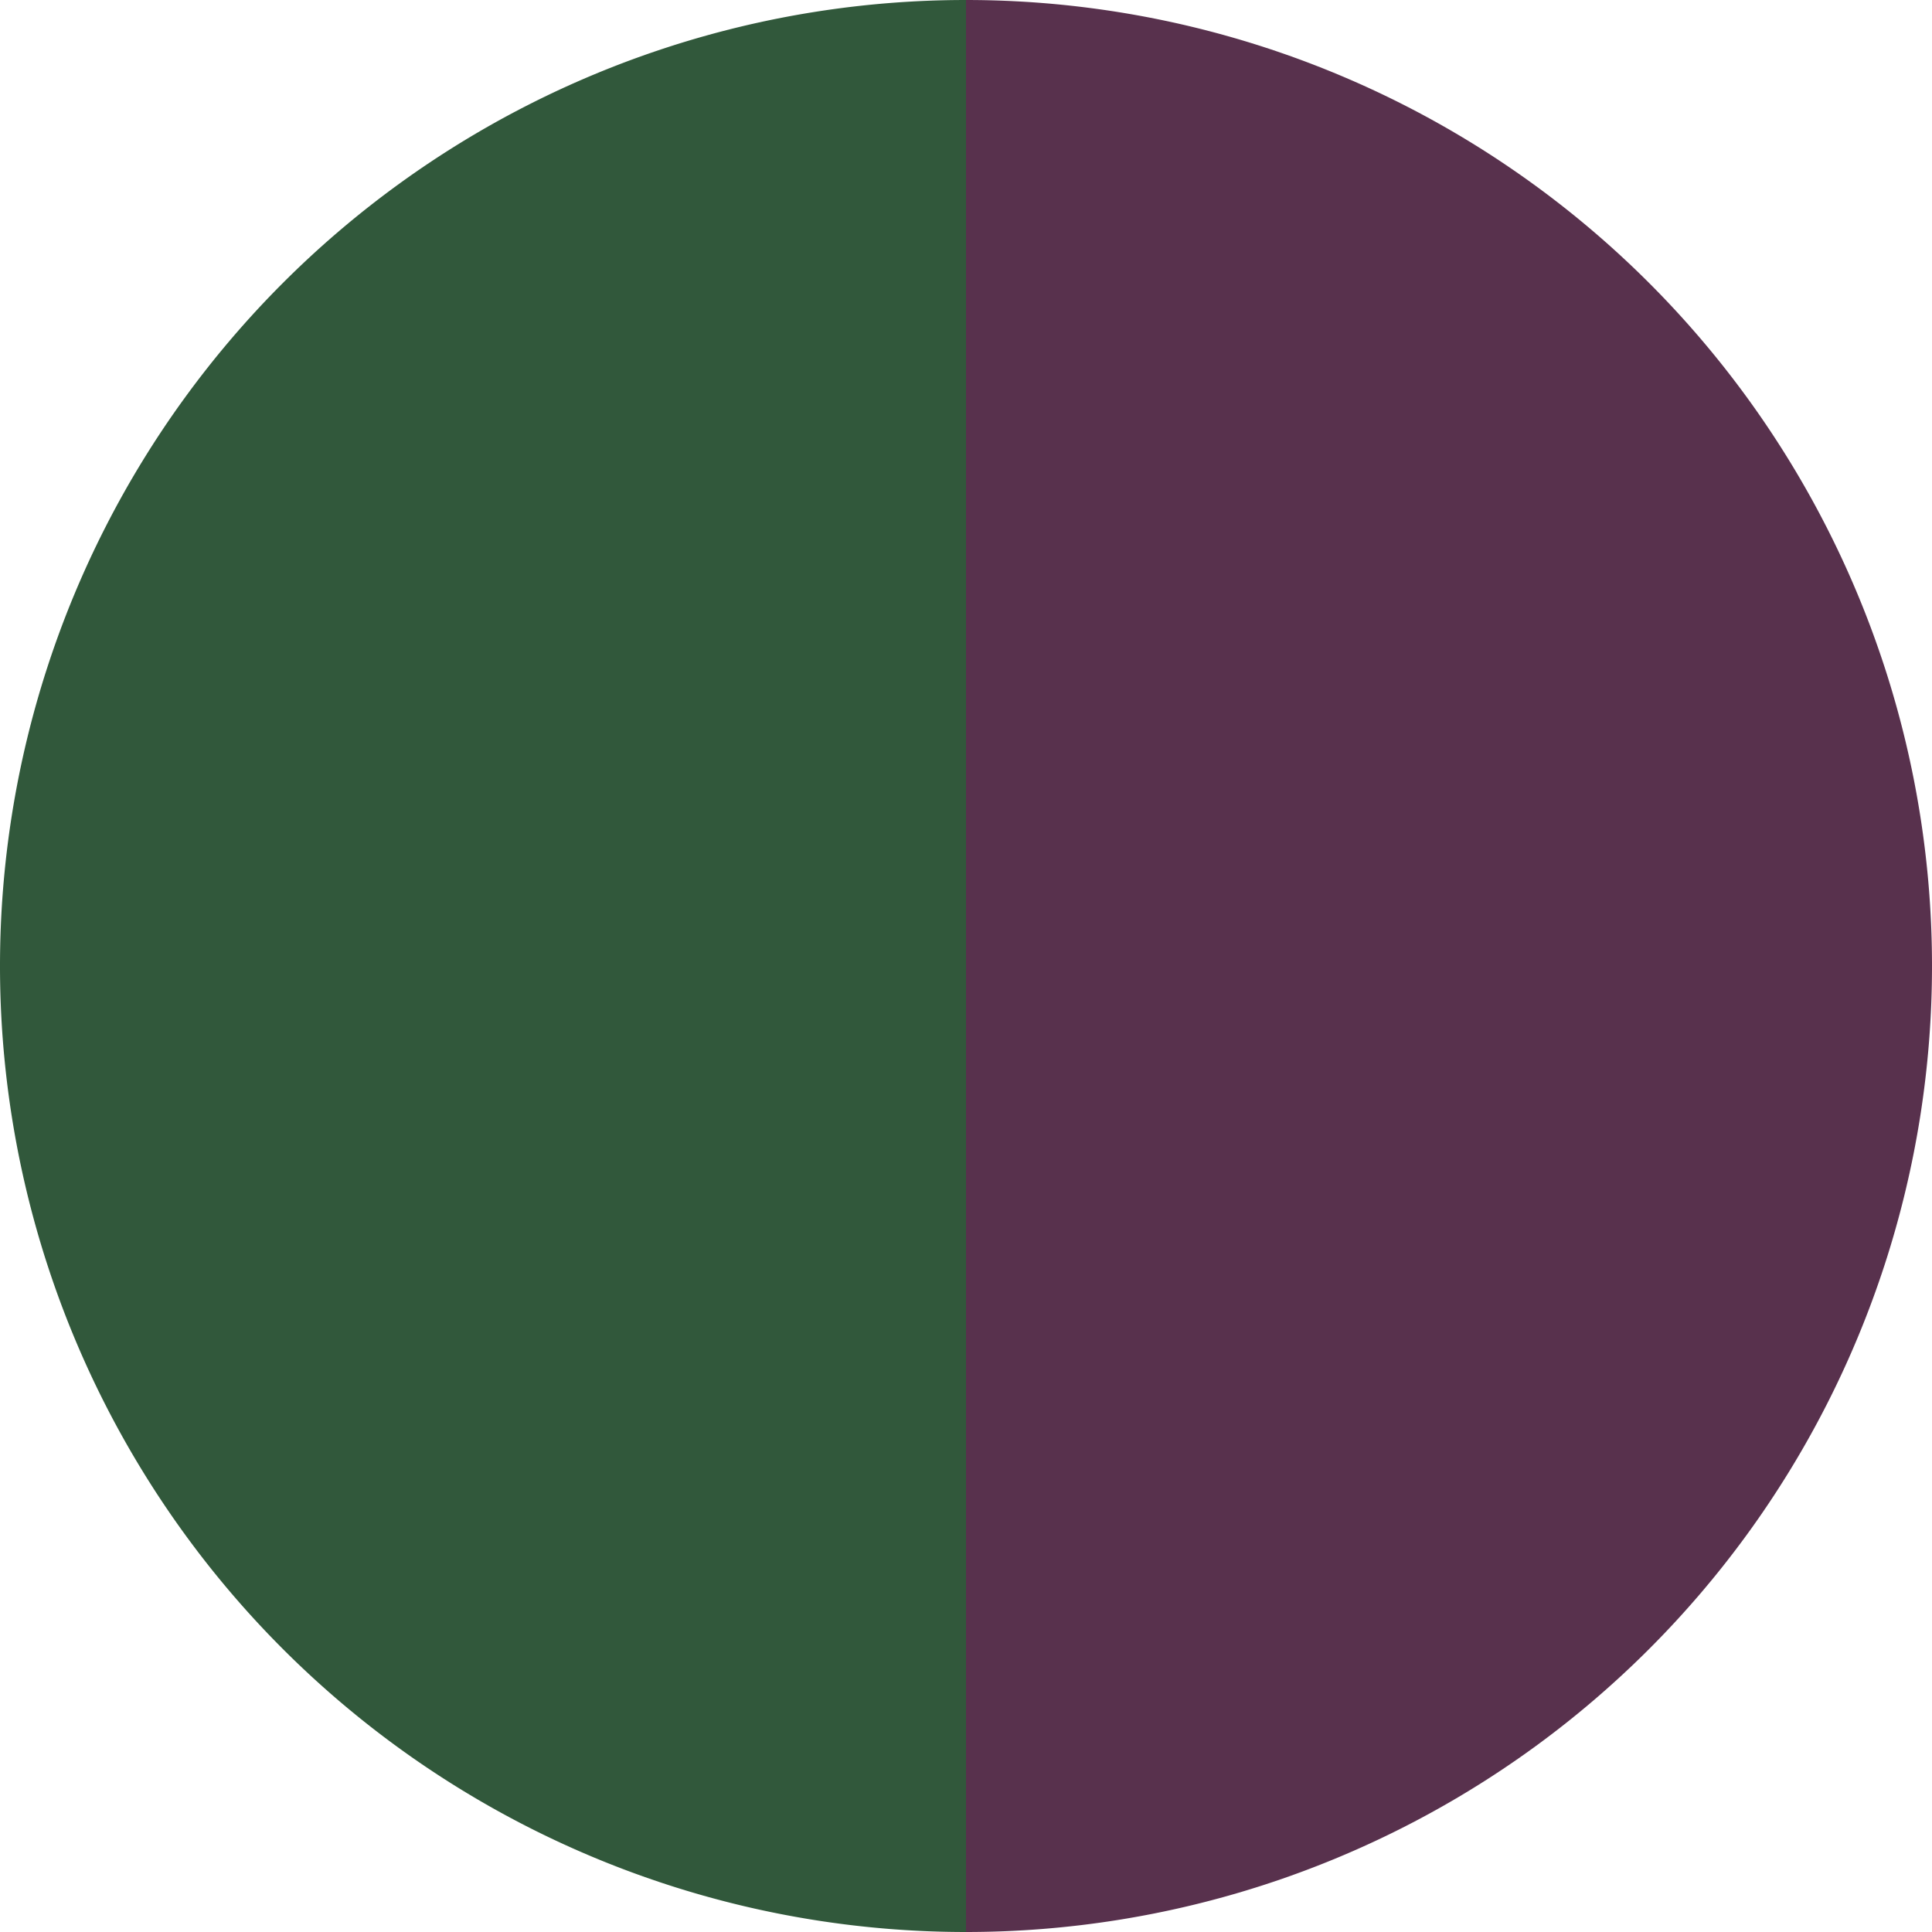
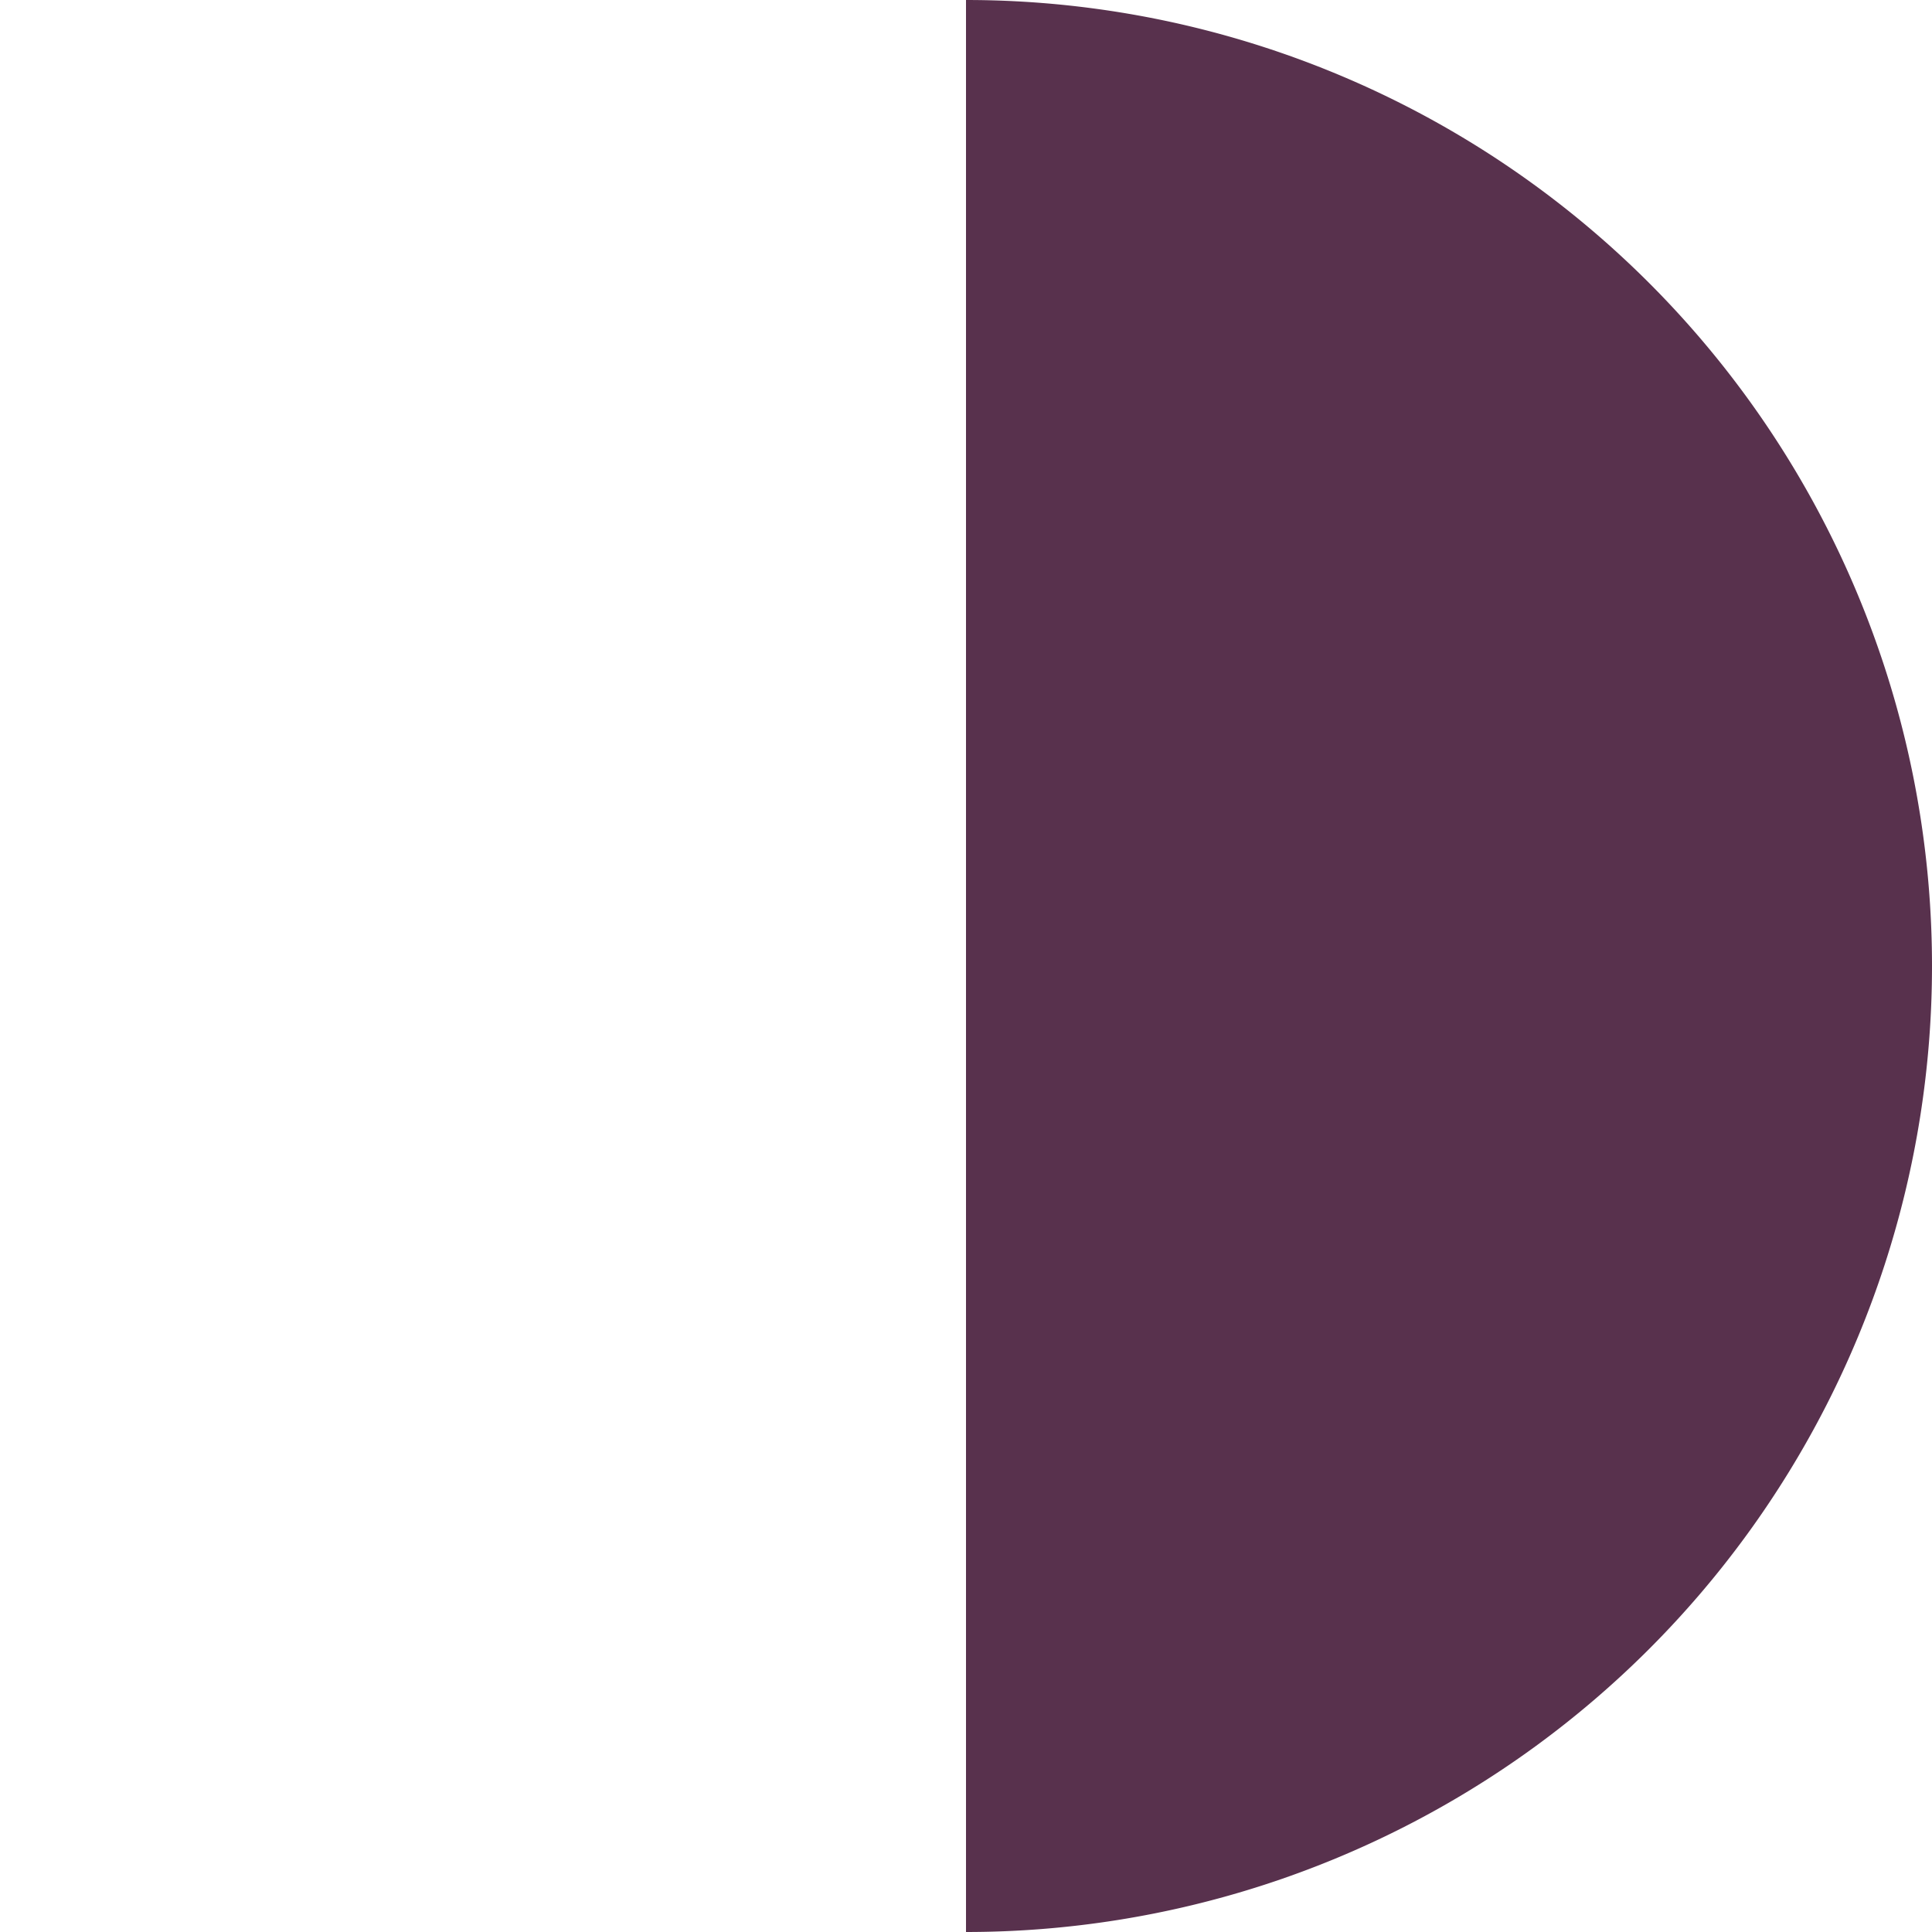
<svg xmlns="http://www.w3.org/2000/svg" width="500" height="500" viewBox="-1 -1 2 2">
  <path d="M 0 -1               A 1,1 0 0,1 0 1             L 0,0              z" fill="#58314d" />
-   <path d="M 0 1               A 1,1 0 0,1 -0 -1             L 0,0              z" fill="#31583b" />
</svg>